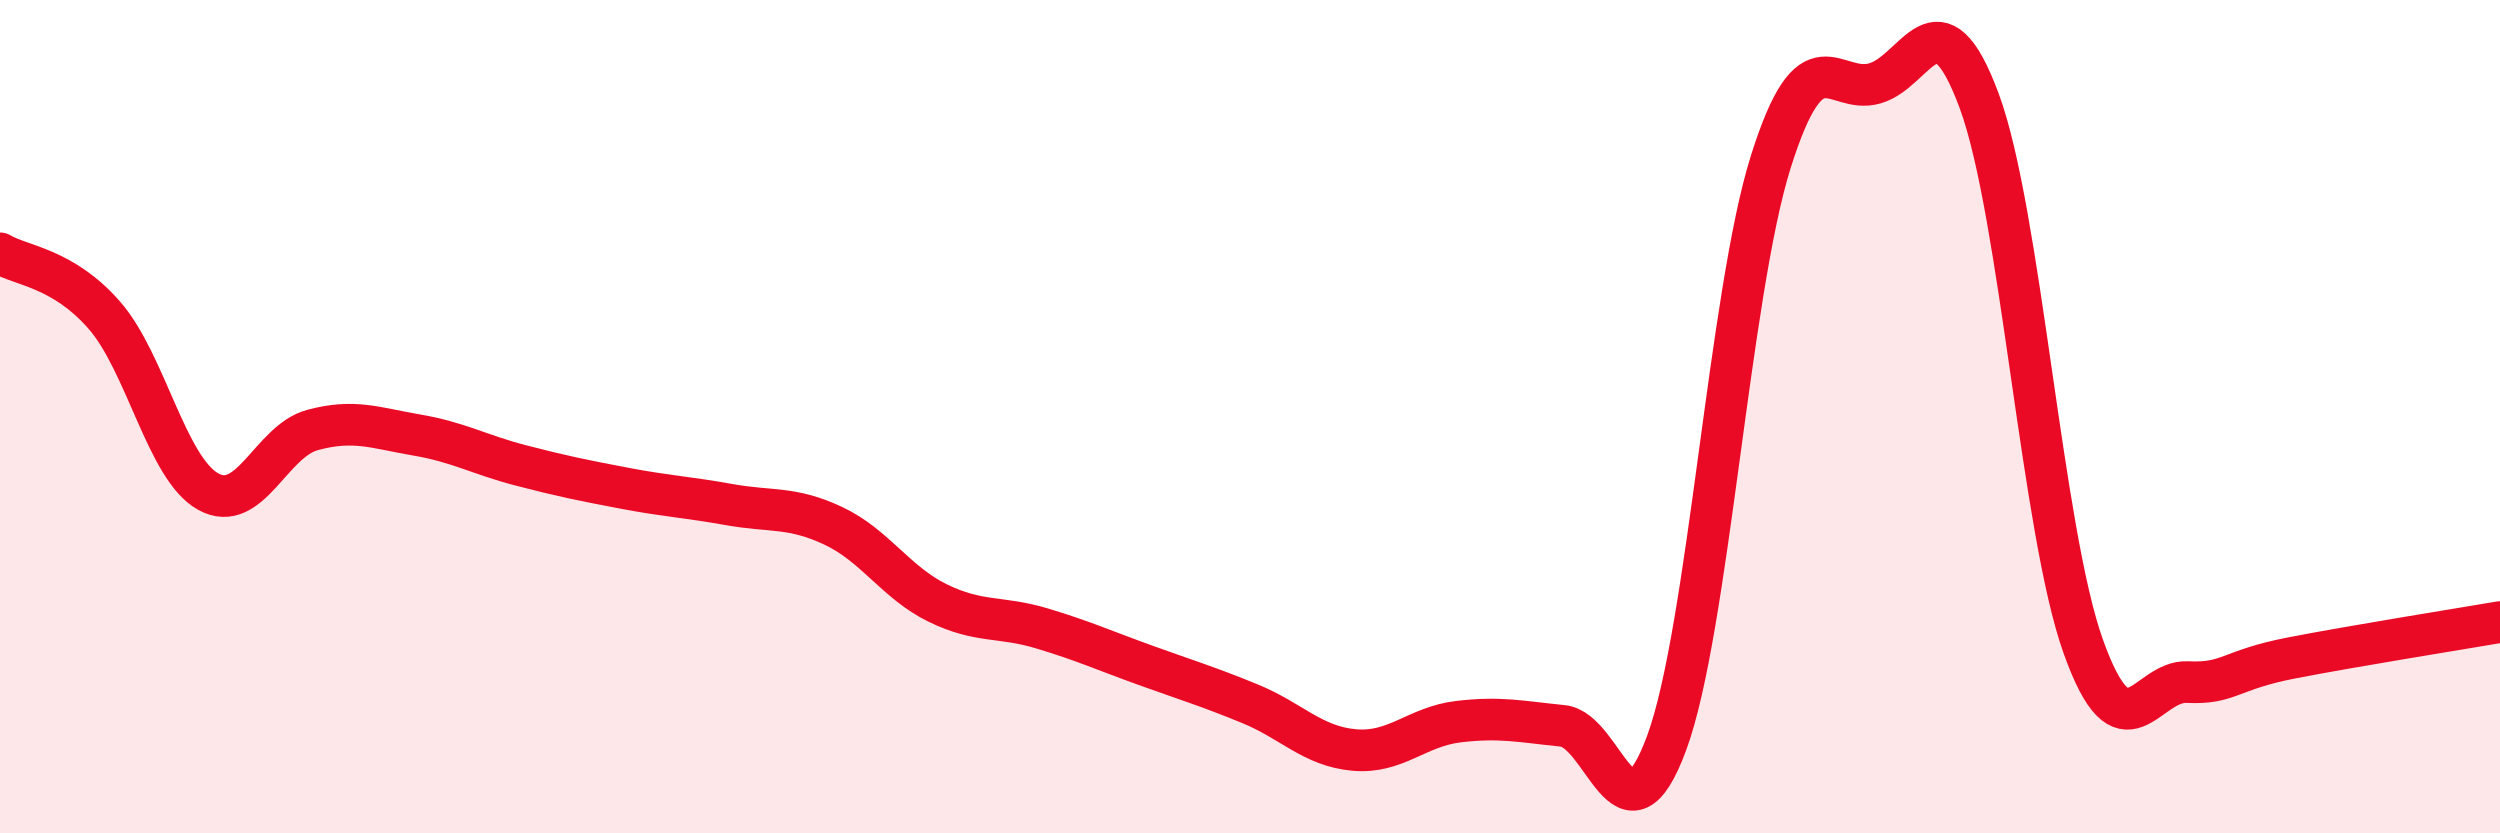
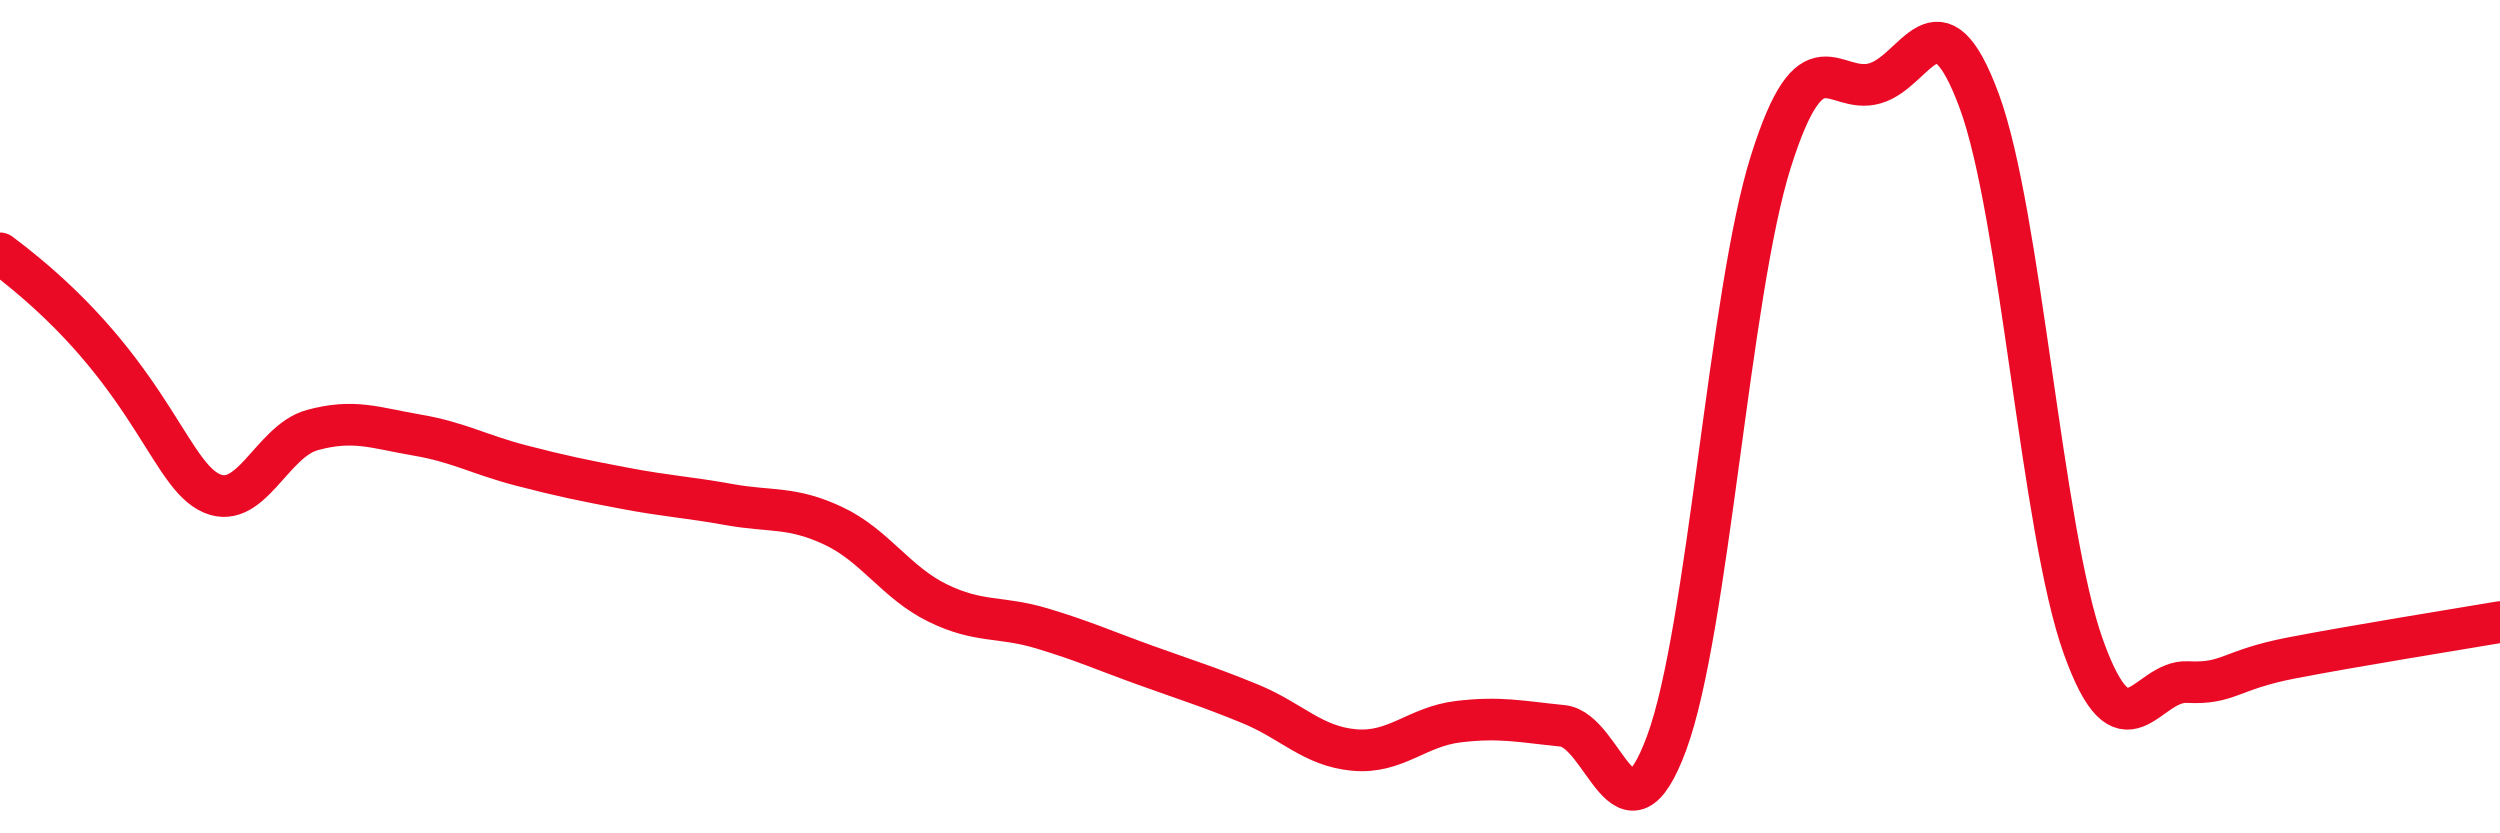
<svg xmlns="http://www.w3.org/2000/svg" width="60" height="20" viewBox="0 0 60 20">
-   <path d="M 0,6.08 C 0.5,6.38 1.5,6.42 2.5,7.56 C 3.5,8.7 4,11.25 5,11.8 C 6,12.35 6.5,10.59 7.5,10.32 C 8.5,10.05 9,10.27 10,10.44 C 11,10.61 11.5,10.91 12.5,11.17 C 13.5,11.43 14,11.53 15,11.72 C 16,11.91 16.5,11.93 17.5,12.11 C 18.5,12.29 19,12.15 20,12.62 C 21,13.09 21.5,13.98 22.5,14.47 C 23.5,14.96 24,14.78 25,15.08 C 26,15.38 26.5,15.61 27.5,15.97 C 28.5,16.33 29,16.48 30,16.89 C 31,17.3 31.5,17.91 32.5,18 C 33.5,18.09 34,17.44 35,17.32 C 36,17.2 36.5,17.32 37.5,17.42 C 38.5,17.52 39,20.54 40,17.83 C 41,15.12 41.5,7.05 42.5,3.88 C 43.5,0.71 44,2.29 45,2 C 46,1.71 46.5,-0.28 47.5,2.42 C 48.5,5.12 49,12.73 50,15.52 C 51,18.31 51.5,16.32 52.5,16.37 C 53.5,16.42 53.5,16.08 55,15.79 C 56.5,15.5 59,15.1 60,14.93L60 20L0 20Z" fill="#EB0A25" opacity="0.1" stroke-linecap="round" stroke-linejoin="round" />
-   <path d="M 0,6.08 C 0.5,6.38 1.5,6.42 2.5,7.56 C 3.5,8.7 4,11.25 5,11.8 C 6,12.35 6.5,10.59 7.5,10.32 C 8.5,10.05 9,10.27 10,10.44 C 11,10.61 11.5,10.91 12.5,11.17 C 13.5,11.43 14,11.53 15,11.72 C 16,11.91 16.5,11.93 17.5,12.11 C 18.5,12.29 19,12.15 20,12.62 C 21,13.09 21.5,13.98 22.5,14.47 C 23.5,14.96 24,14.78 25,15.08 C 26,15.38 26.5,15.61 27.5,15.97 C 28.5,16.33 29,16.48 30,16.89 C 31,17.3 31.5,17.91 32.5,18 C 33.5,18.09 34,17.44 35,17.32 C 36,17.2 36.5,17.32 37.5,17.42 C 38.5,17.52 39,20.54 40,17.83 C 41,15.12 41.5,7.05 42.5,3.88 C 43.5,0.71 44,2.29 45,2 C 46,1.71 46.5,-0.28 47.5,2.42 C 48.5,5.12 49,12.73 50,15.52 C 51,18.31 51.5,16.32 52.5,16.37 C 53.5,16.42 53.5,16.08 55,15.79 C 56.5,15.5 59,15.1 60,14.93" stroke="#EB0A25" stroke-width="1" fill="none" stroke-linecap="round" stroke-linejoin="round" />
+   <path d="M 0,6.08 C 3.5,8.7 4,11.25 5,11.8 C 6,12.35 6.5,10.59 7.5,10.32 C 8.5,10.05 9,10.27 10,10.44 C 11,10.61 11.5,10.91 12.5,11.17 C 13.5,11.43 14,11.53 15,11.72 C 16,11.91 16.5,11.93 17.5,12.11 C 18.5,12.29 19,12.15 20,12.62 C 21,13.09 21.5,13.98 22.5,14.47 C 23.5,14.96 24,14.78 25,15.08 C 26,15.38 26.5,15.61 27.5,15.97 C 28.5,16.33 29,16.48 30,16.89 C 31,17.3 31.5,17.91 32.5,18 C 33.5,18.09 34,17.44 35,17.32 C 36,17.2 36.5,17.32 37.5,17.42 C 38.5,17.52 39,20.54 40,17.83 C 41,15.12 41.5,7.05 42.5,3.88 C 43.5,0.71 44,2.29 45,2 C 46,1.71 46.5,-0.28 47.5,2.42 C 48.5,5.12 49,12.73 50,15.52 C 51,18.31 51.5,16.32 52.5,16.37 C 53.5,16.42 53.5,16.08 55,15.79 C 56.5,15.5 59,15.1 60,14.93" stroke="#EB0A25" stroke-width="1" fill="none" stroke-linecap="round" stroke-linejoin="round" />
</svg>